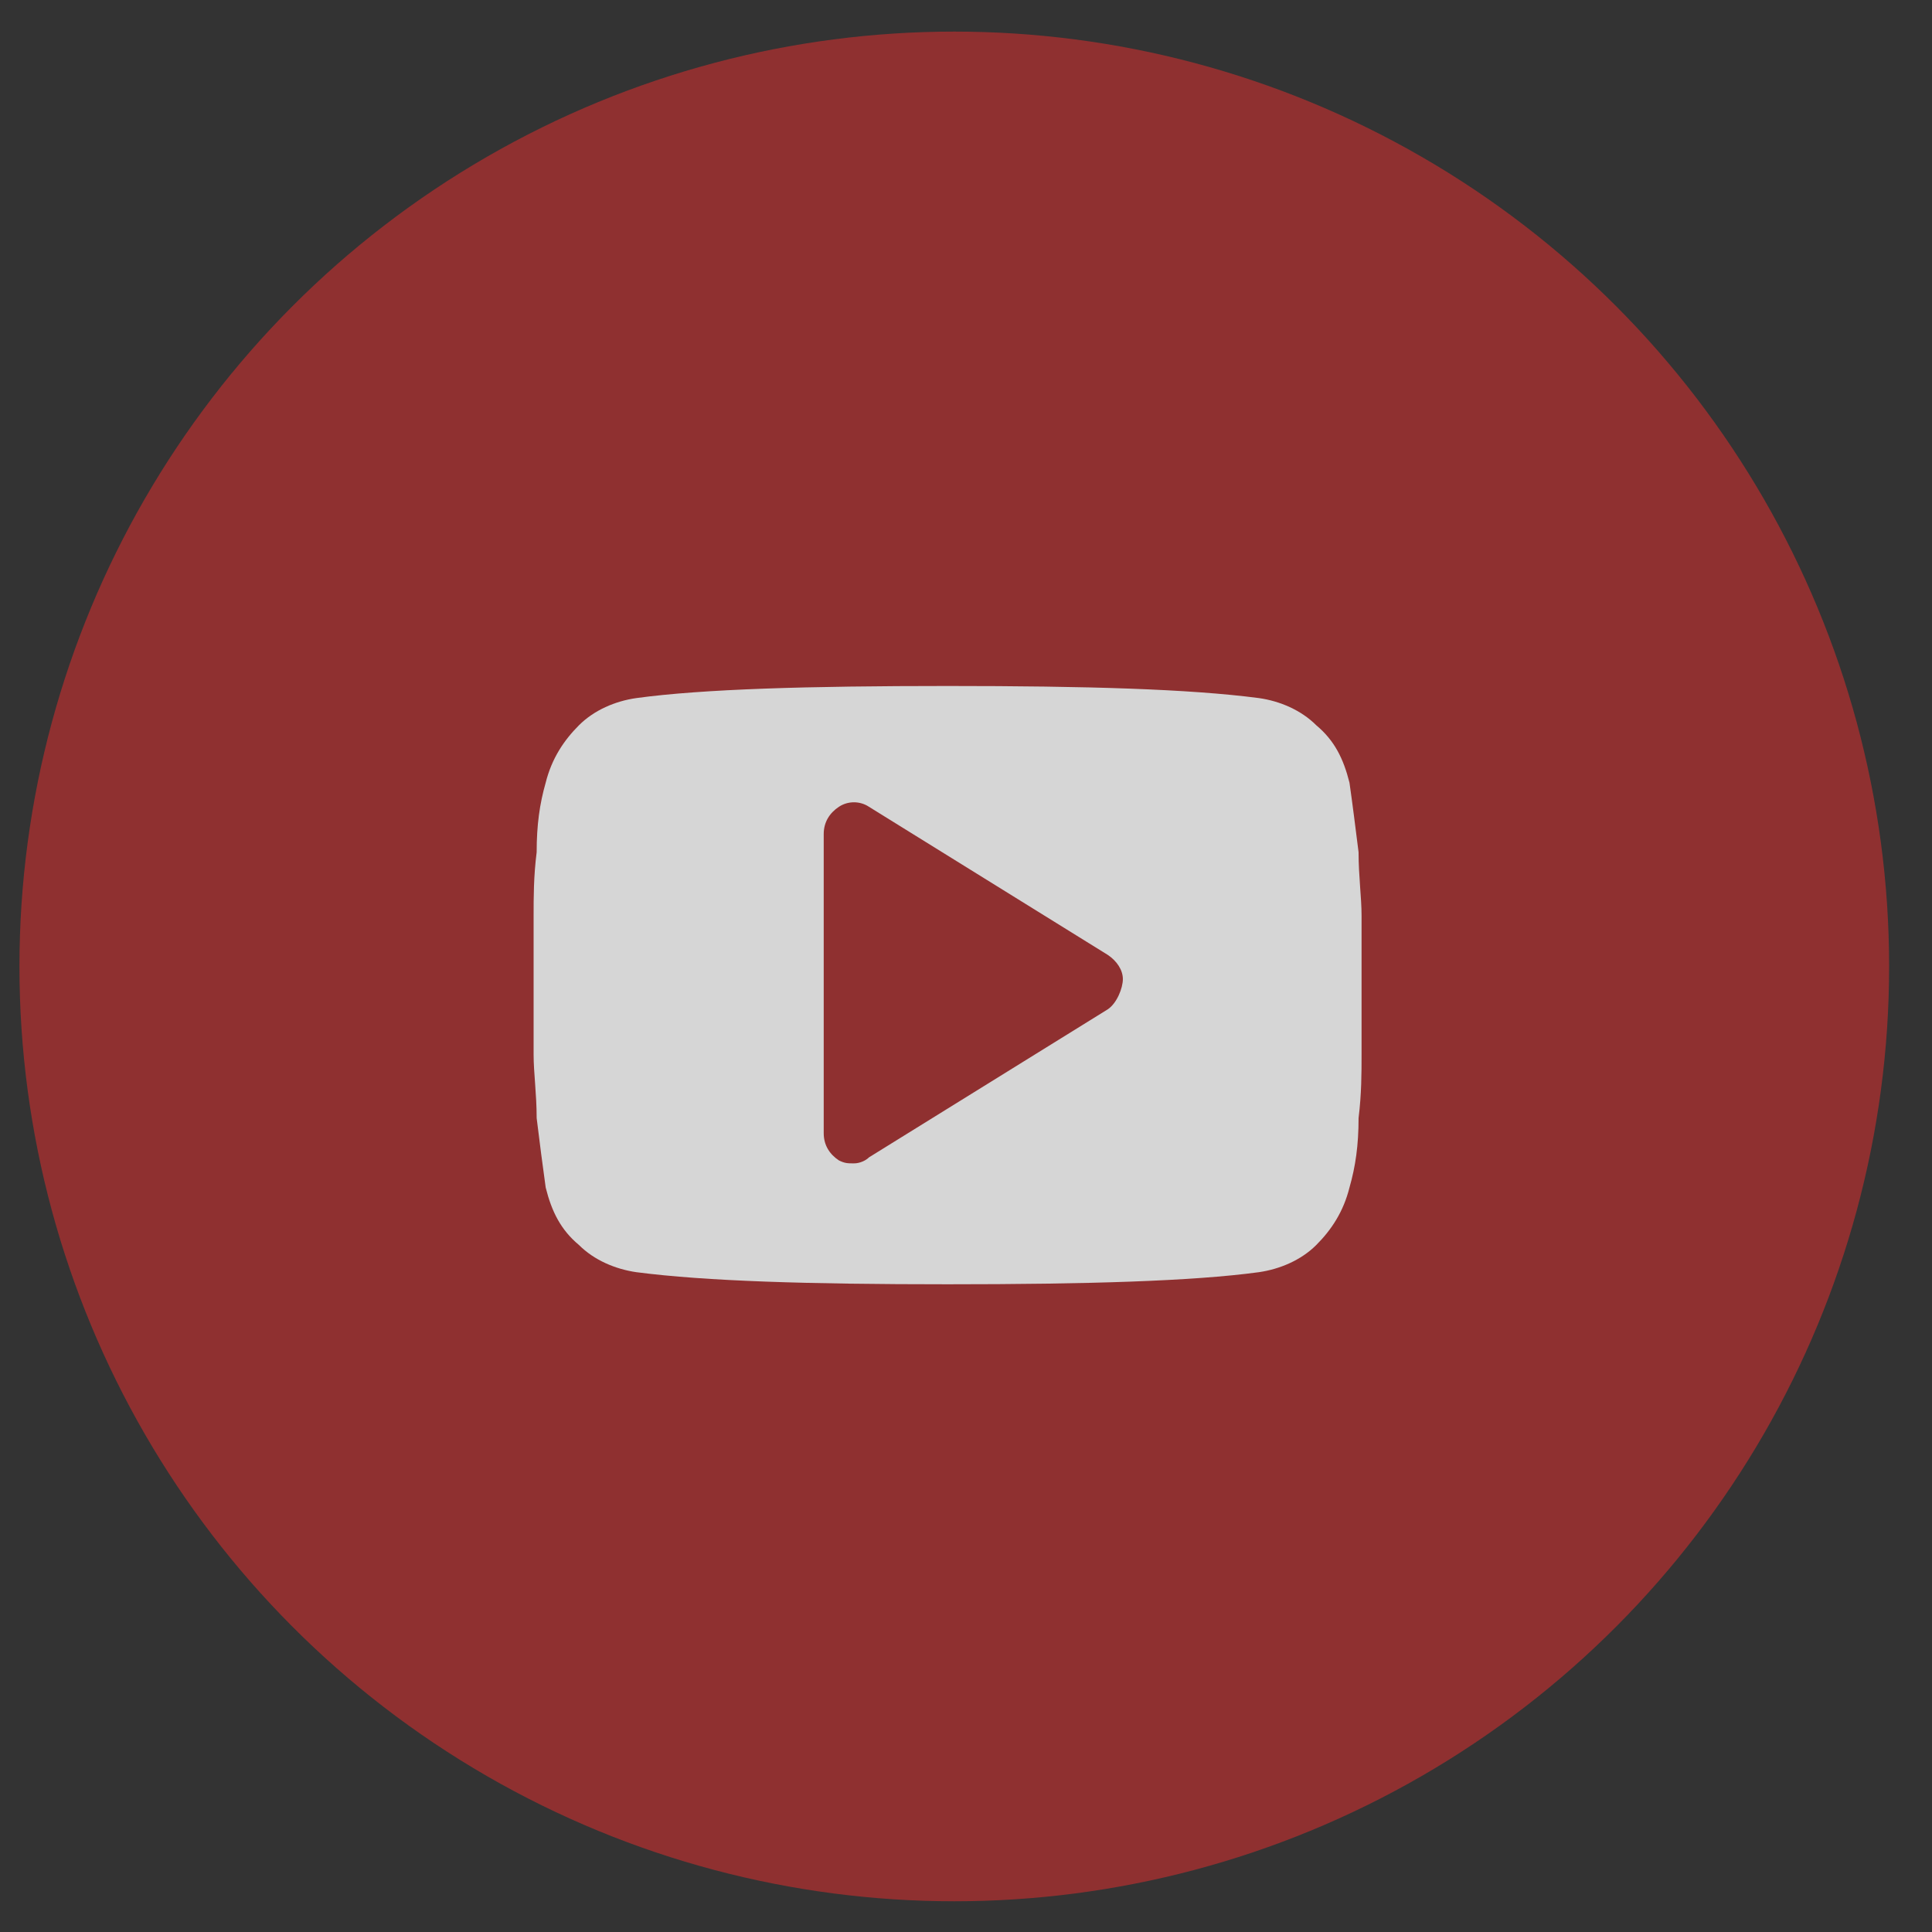
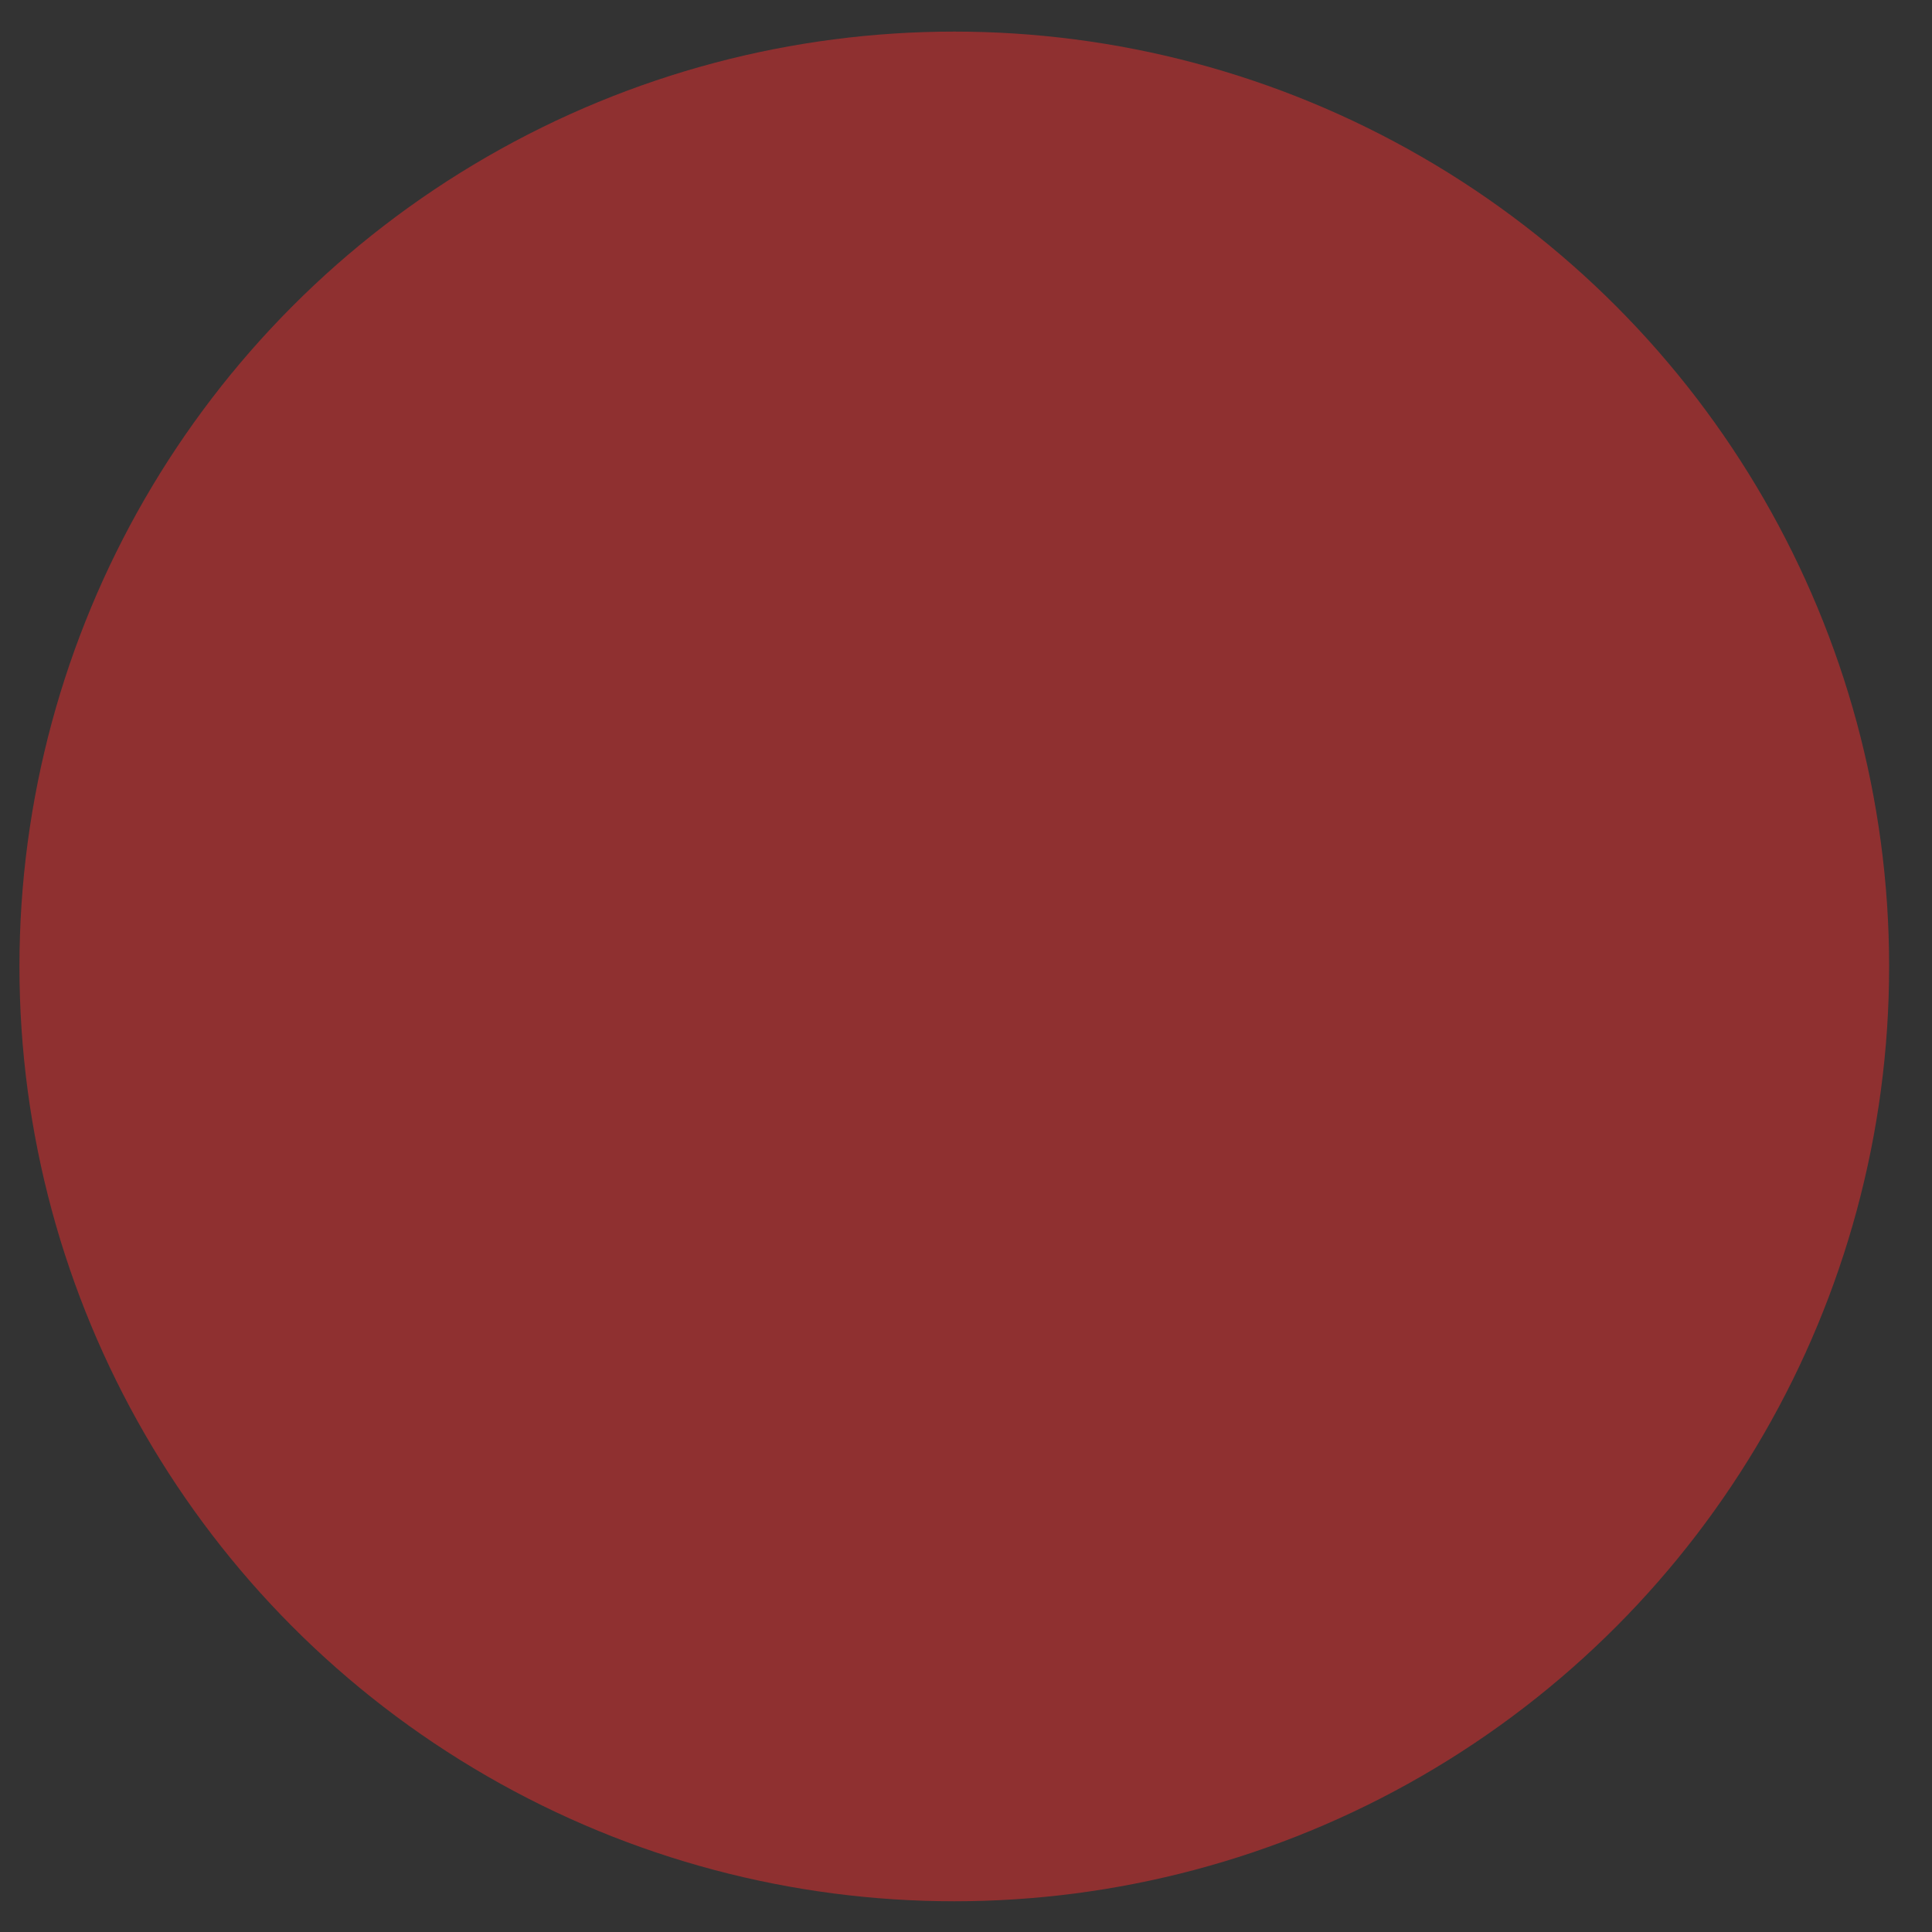
<svg xmlns="http://www.w3.org/2000/svg" width="31" height="31" viewBox="0 0 31 31" fill="none">
  <rect x="0" y="0" width="31" height="31" fill="#333333" stroke="none" />
  <g opacity="0.8">
    <circle cx="15.312" cy="15.507" r="15" fill="#A62F30" />
-     <path d="M21.847 14.692C21.847 14.401 21.799 14.061 21.799 13.674C21.75 13.286 21.702 12.898 21.653 12.558C21.556 12.171 21.411 11.88 21.12 11.637C20.878 11.395 20.538 11.249 20.199 11.201C19.084 11.055 17.435 11.007 15.205 11.007C12.975 11.007 11.278 11.055 10.211 11.201C9.872 11.249 9.532 11.395 9.29 11.637C9.047 11.88 8.853 12.171 8.756 12.558C8.659 12.898 8.611 13.237 8.611 13.674C8.562 14.061 8.562 14.401 8.562 14.692C8.562 14.983 8.562 15.322 8.562 15.807C8.562 16.292 8.562 16.68 8.562 16.922C8.562 17.213 8.611 17.552 8.611 17.94C8.659 18.328 8.708 18.716 8.756 19.055C8.853 19.443 8.999 19.734 9.29 19.977C9.532 20.219 9.872 20.364 10.211 20.413C11.326 20.558 12.975 20.607 15.205 20.607C17.435 20.607 19.132 20.558 20.199 20.413C20.538 20.364 20.878 20.219 21.12 19.977C21.363 19.734 21.556 19.443 21.653 19.055C21.75 18.716 21.799 18.377 21.799 17.94C21.847 17.552 21.847 17.213 21.847 16.922C21.847 16.631 21.847 16.292 21.847 15.807C21.847 15.322 21.847 14.934 21.847 14.692ZM17.775 16.195L13.944 18.57C13.896 18.619 13.799 18.667 13.702 18.667C13.605 18.667 13.556 18.667 13.46 18.619C13.314 18.522 13.217 18.377 13.217 18.183V13.383C13.217 13.189 13.314 13.043 13.46 12.946C13.605 12.849 13.799 12.849 13.944 12.946L17.775 15.322C17.92 15.419 18.017 15.564 18.017 15.71C18.017 15.855 17.92 16.098 17.775 16.195Z" fill="white" />
  </g>
</svg>